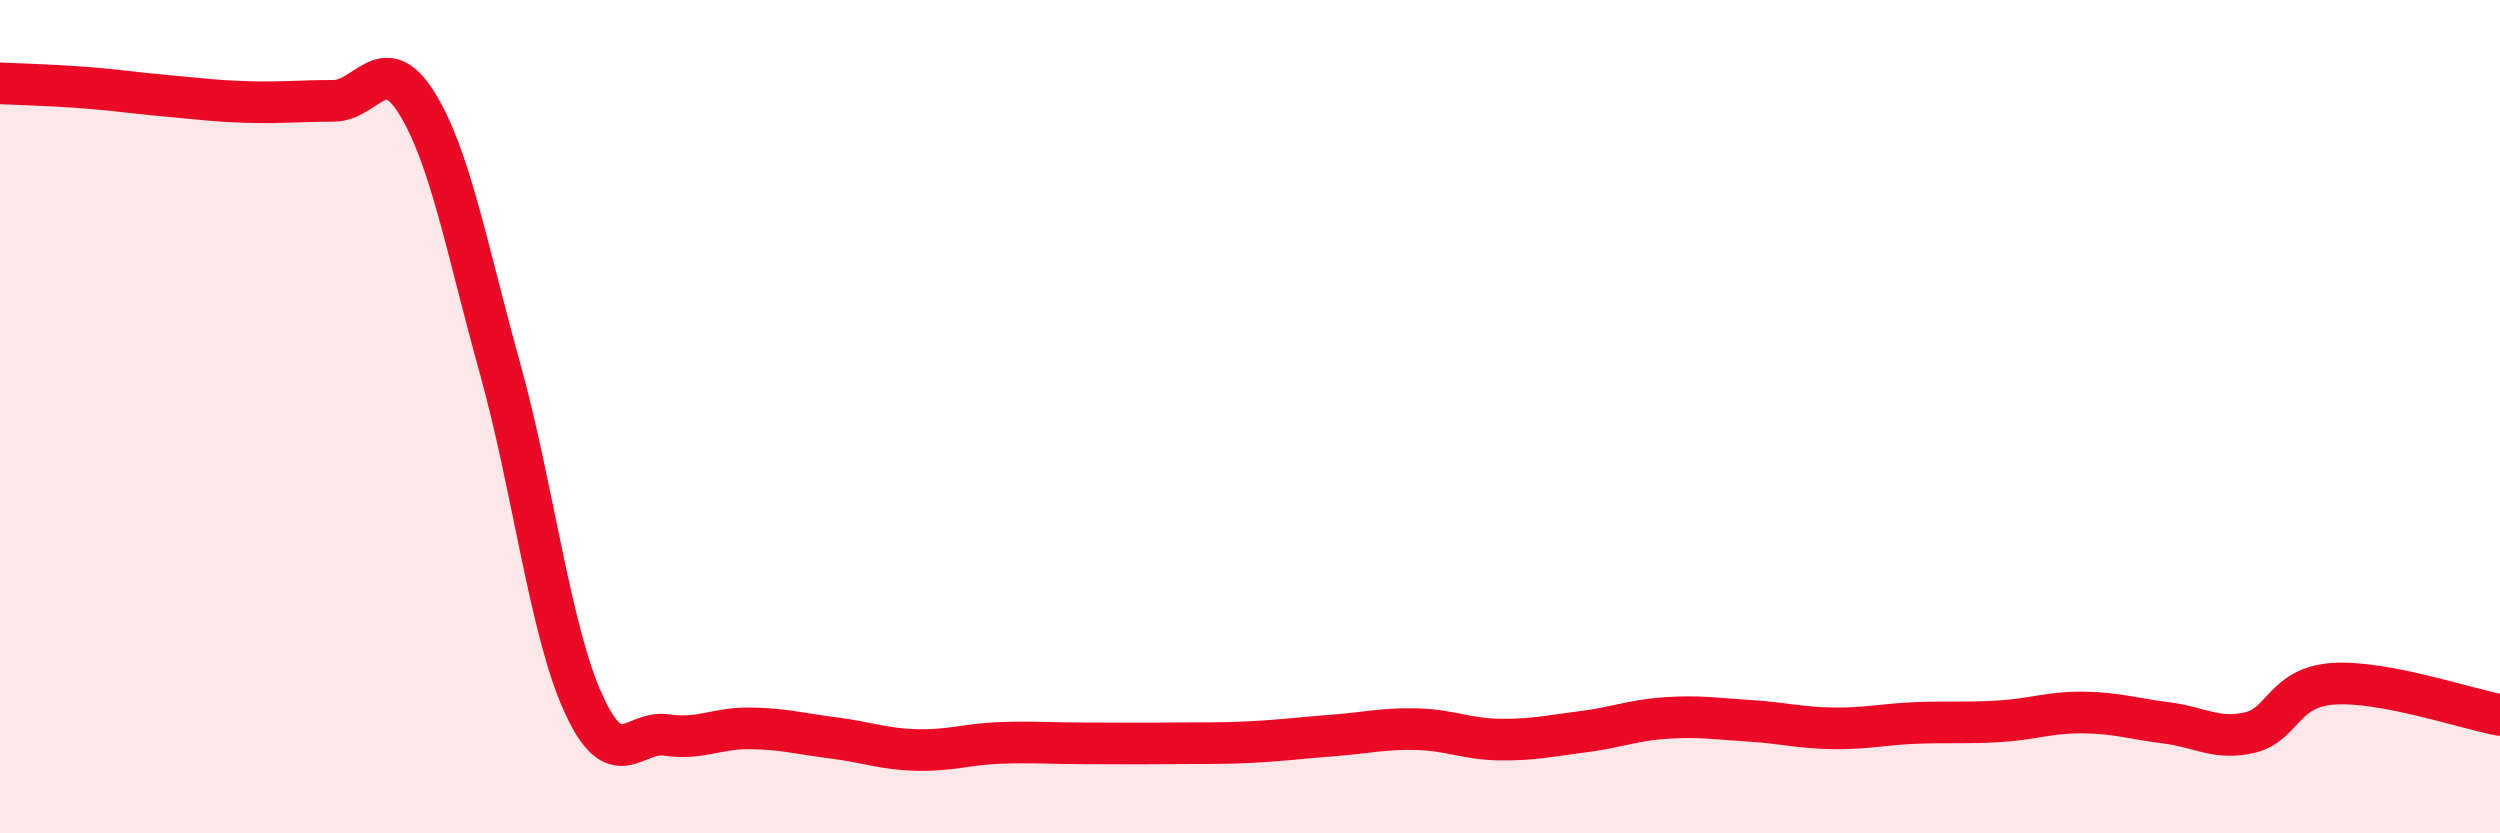
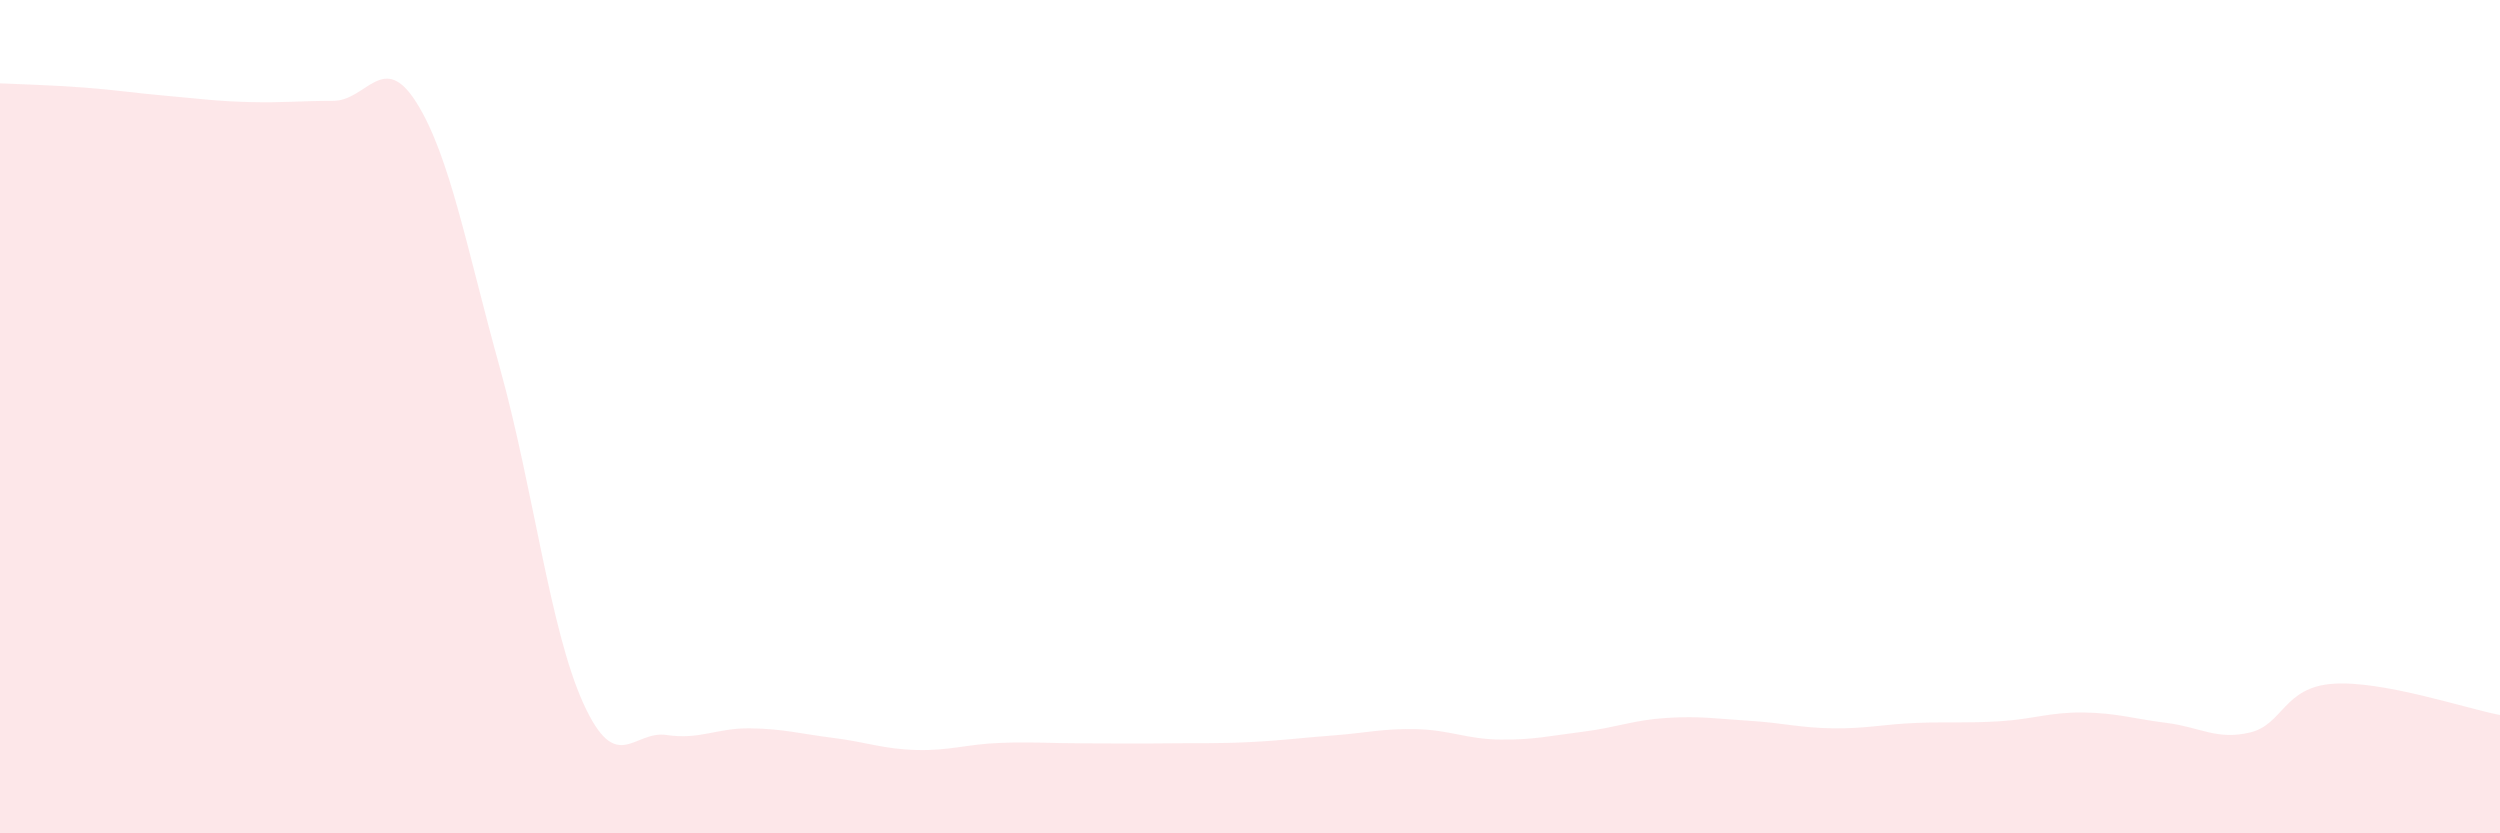
<svg xmlns="http://www.w3.org/2000/svg" width="60" height="20" viewBox="0 0 60 20">
  <path d="M 0,2 C 0.4,2.02 1.2,2.04 2,2.1 C 2.8,2.16 3.2,2.23 4,2.3 C 4.8,2.37 5.2,2.43 6,2.45 C 6.8,2.47 7.2,2.42 8,2.42 C 8.8,2.42 9.2,1.19 10,2.47 C 10.8,3.75 11.2,5.96 12,8.84 C 12.8,11.72 13.2,15.12 14,16.88 C 14.8,18.64 15.2,17.52 16,17.64 C 16.8,17.76 17.2,17.47 18,17.48 C 18.8,17.49 19.2,17.61 20,17.71 C 20.8,17.81 21.2,17.98 22,18 C 22.8,18.02 23.2,17.86 24,17.83 C 24.8,17.8 25.2,17.84 26,17.84 C 26.8,17.84 27.2,17.85 28,17.84 C 28.8,17.83 29.2,17.85 30,17.81 C 30.8,17.77 31.2,17.71 32,17.65 C 32.8,17.59 33.2,17.48 34,17.5 C 34.8,17.52 35.2,17.74 36,17.75 C 36.8,17.76 37.2,17.66 38,17.56 C 38.8,17.46 39.2,17.28 40,17.23 C 40.8,17.18 41.2,17.25 42,17.3 C 42.8,17.35 43.2,17.47 44,17.48 C 44.8,17.49 45.2,17.38 46,17.35 C 46.8,17.32 47.2,17.36 48,17.31 C 48.8,17.26 49.2,17.09 50,17.1 C 50.8,17.11 51.2,17.25 52,17.35 C 52.8,17.45 53.2,17.77 54,17.58 C 54.8,17.39 54.8,16.49 56,16.41 C 57.2,16.33 59.2,17.01 60,17.16L60 20L0 20Z" fill="#EB0A25" opacity="0.1" stroke-linecap="round" stroke-linejoin="round" />
-   <path d="M 0,2 C 0.4,2.02 1.2,2.04 2,2.1 C 2.8,2.16 3.2,2.23 4,2.3 C 4.8,2.37 5.2,2.43 6,2.45 C 6.8,2.47 7.2,2.42 8,2.42 C 8.8,2.42 9.2,1.19 10,2.47 C 10.8,3.75 11.2,5.96 12,8.84 C 12.8,11.72 13.2,15.12 14,16.88 C 14.8,18.64 15.2,17.52 16,17.64 C 16.8,17.76 17.2,17.47 18,17.48 C 18.8,17.49 19.2,17.61 20,17.71 C 20.8,17.81 21.2,17.98 22,18 C 22.8,18.02 23.2,17.86 24,17.83 C 24.8,17.8 25.2,17.84 26,17.84 C 26.8,17.84 27.2,17.85 28,17.84 C 28.8,17.83 29.2,17.85 30,17.81 C 30.8,17.77 31.2,17.71 32,17.65 C 32.8,17.59 33.2,17.48 34,17.5 C 34.8,17.52 35.2,17.74 36,17.75 C 36.8,17.76 37.2,17.66 38,17.56 C 38.8,17.46 39.2,17.28 40,17.23 C 40.8,17.18 41.2,17.25 42,17.3 C 42.8,17.35 43.2,17.47 44,17.48 C 44.8,17.49 45.2,17.38 46,17.35 C 46.8,17.32 47.2,17.36 48,17.31 C 48.8,17.26 49.2,17.09 50,17.1 C 50.8,17.11 51.2,17.25 52,17.35 C 52.8,17.45 53.2,17.77 54,17.58 C 54.8,17.39 54.8,16.49 56,16.41 C 57.2,16.33 59.2,17.01 60,17.16" stroke="#EB0A25" stroke-width="1" fill="none" stroke-linecap="round" stroke-linejoin="round" />
</svg>